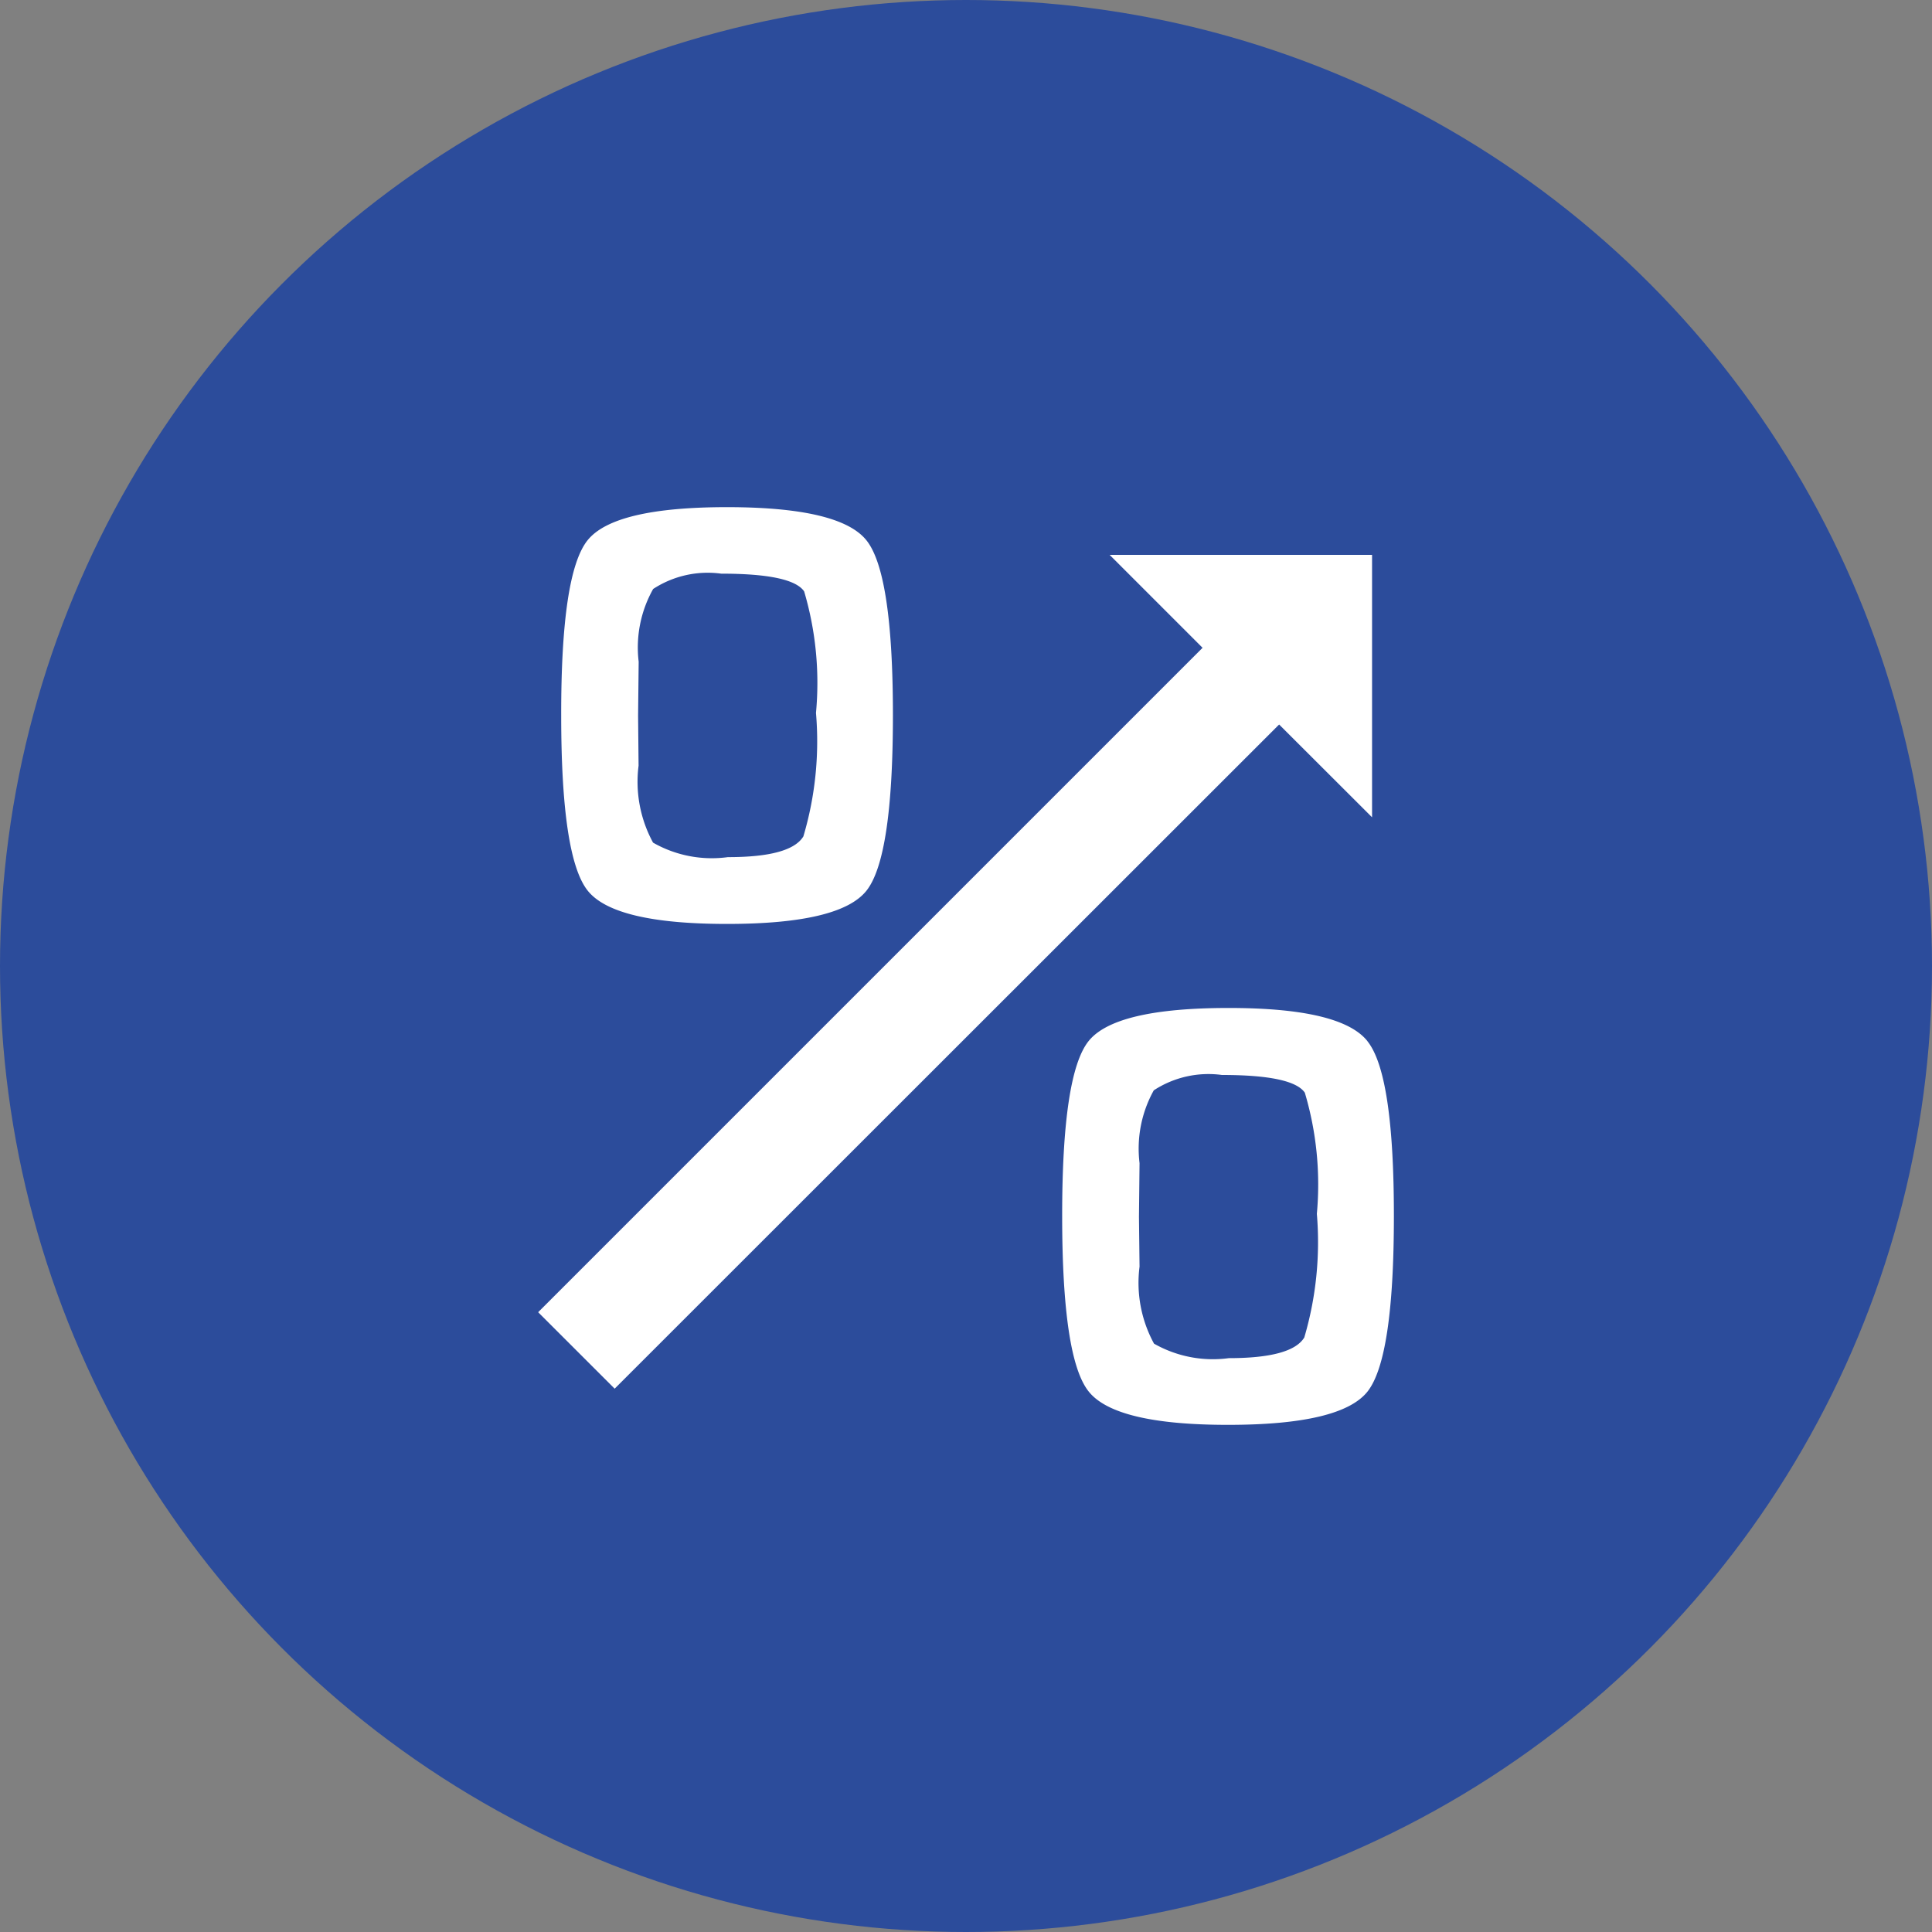
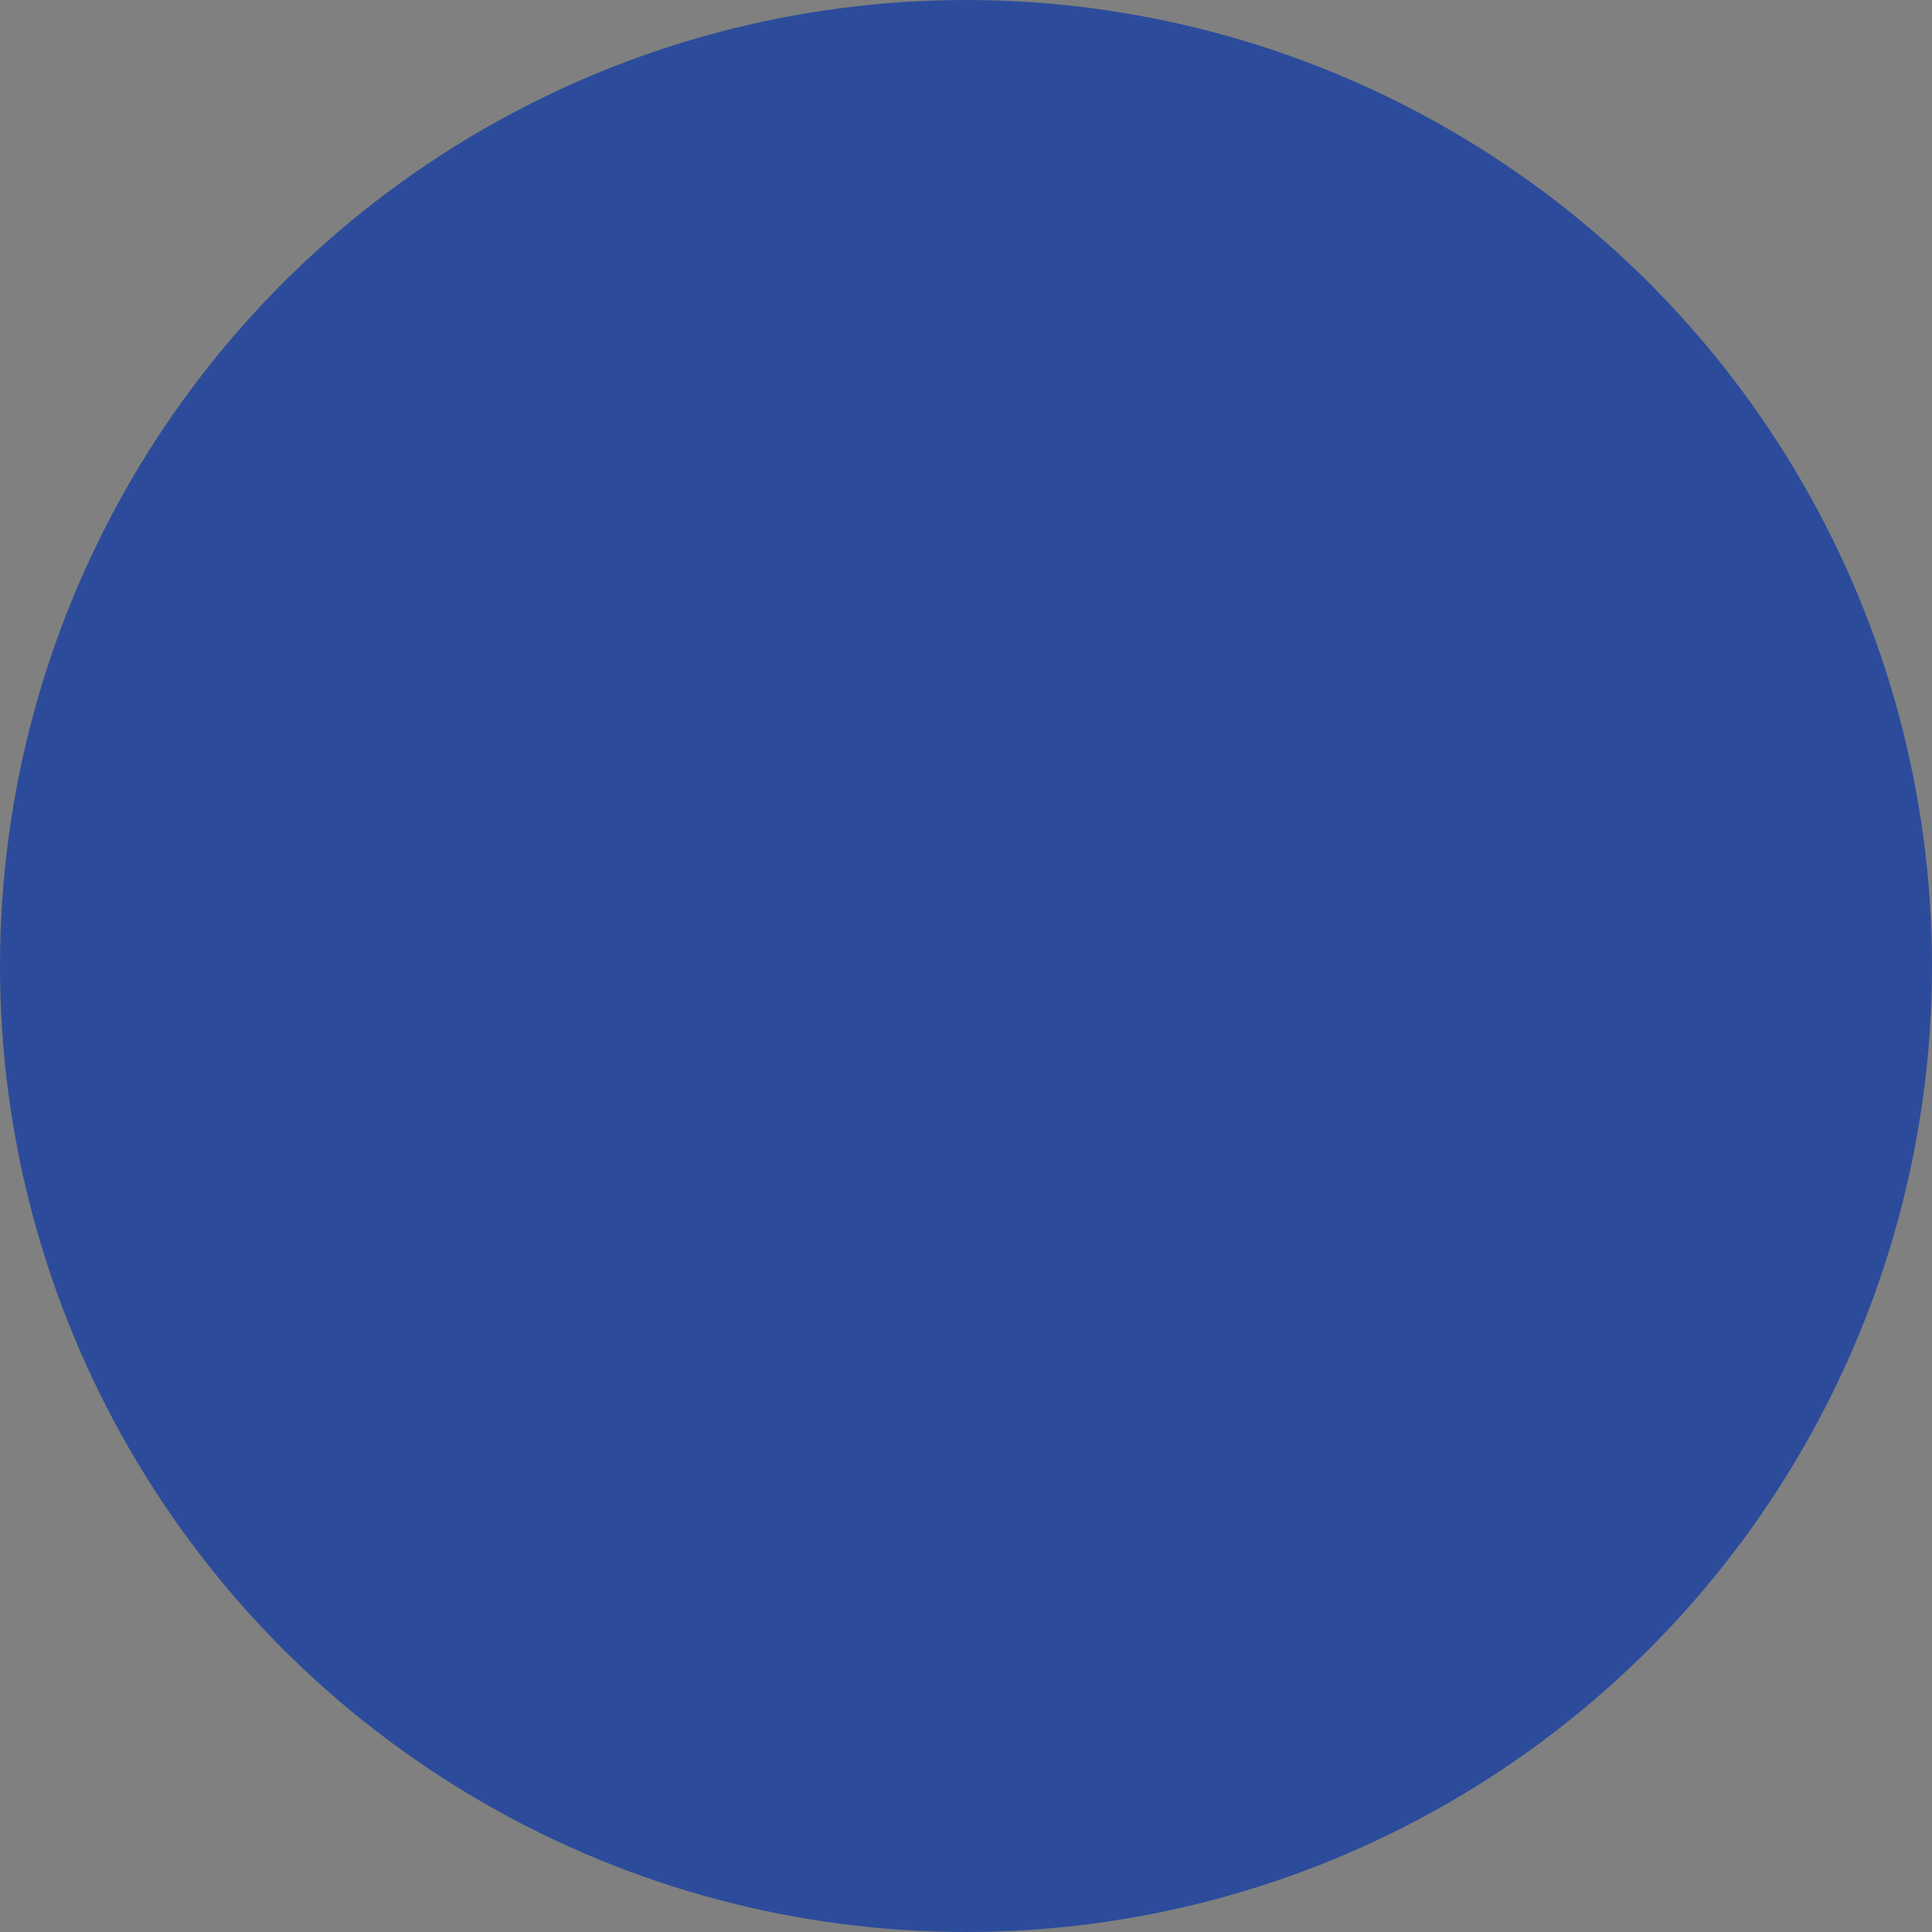
<svg xmlns="http://www.w3.org/2000/svg" width="40" height="40" viewBox="0 0 40 40">
  <rect x="0" y="0" width="40" height="40" fill="#808080" stroke="none" />
  <g data-name="Icon / Industries / Tertiary sector of the economy" transform="translate(-868 -5375)">
    <circle data-name="Ellipse 192" cx="20" cy="20" r="20" transform="translate(868 5375)" style="fill:#2c4c9b" />
-     <path data-name="Path 80543" d="M4.788 8.629q2.34 0 2.887-.688t.548-3.63q0-2.938-.548-3.624T4.788 0Q2.449 0 1.9.687t-.545 3.625q0 2.937.548 3.627t2.885.69zM2.959 3.2a2.469 2.469 0 0 1 .3-1.506 2.068 2.068 0 0 1 1.409-.317q1.468 0 1.717.367A6.683 6.683 0 0 1 6.63 4.26a6.915 6.915 0 0 1-.261 2.557q-.262.43-1.563.429a2.453 2.453 0 0 1-1.549-.3 2.632 2.632 0 0 1-.3-1.593l-.01-1.038zm15.088 7.855q-.548-.688-2.887-.686t-2.886.686q-.548.686-.547 3.625t.547 3.627q.548.693 2.886.693t2.887-.687q.547-.688.548-3.63t-.548-3.626zm-1.307 6.136c-.174.287-.7.428-1.563.428a2.463 2.463 0 0 1-1.548-.3 2.626 2.626 0 0 1-.3-1.594l-.012-1.031.012-1.113a2.482 2.482 0 0 1 .295-1.507 2.07 2.07 0 0 1 1.41-.318q1.468 0 1.717.367A6.659 6.659 0 0 1 17 14.631a6.987 6.987 0 0 1-.26 2.56zM16.219 4.5 2.462 18.251.878 16.668 14.634 2.912 12.71.988h5.433v5.433z" transform="translate(878.264 5385.5)" style="fill:#fff" />
  </g>
</svg>